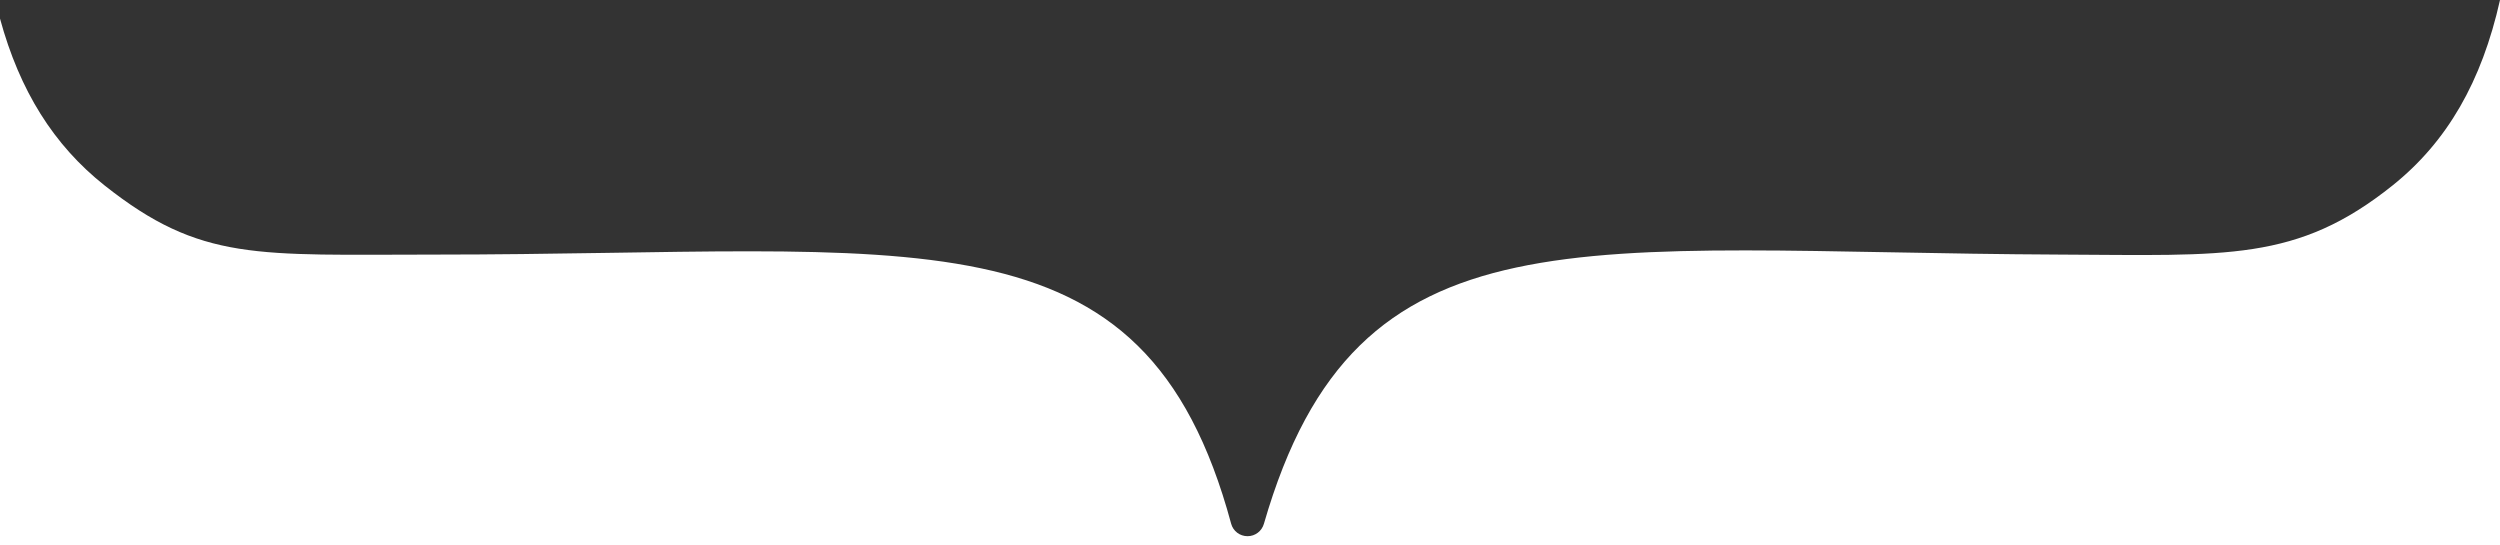
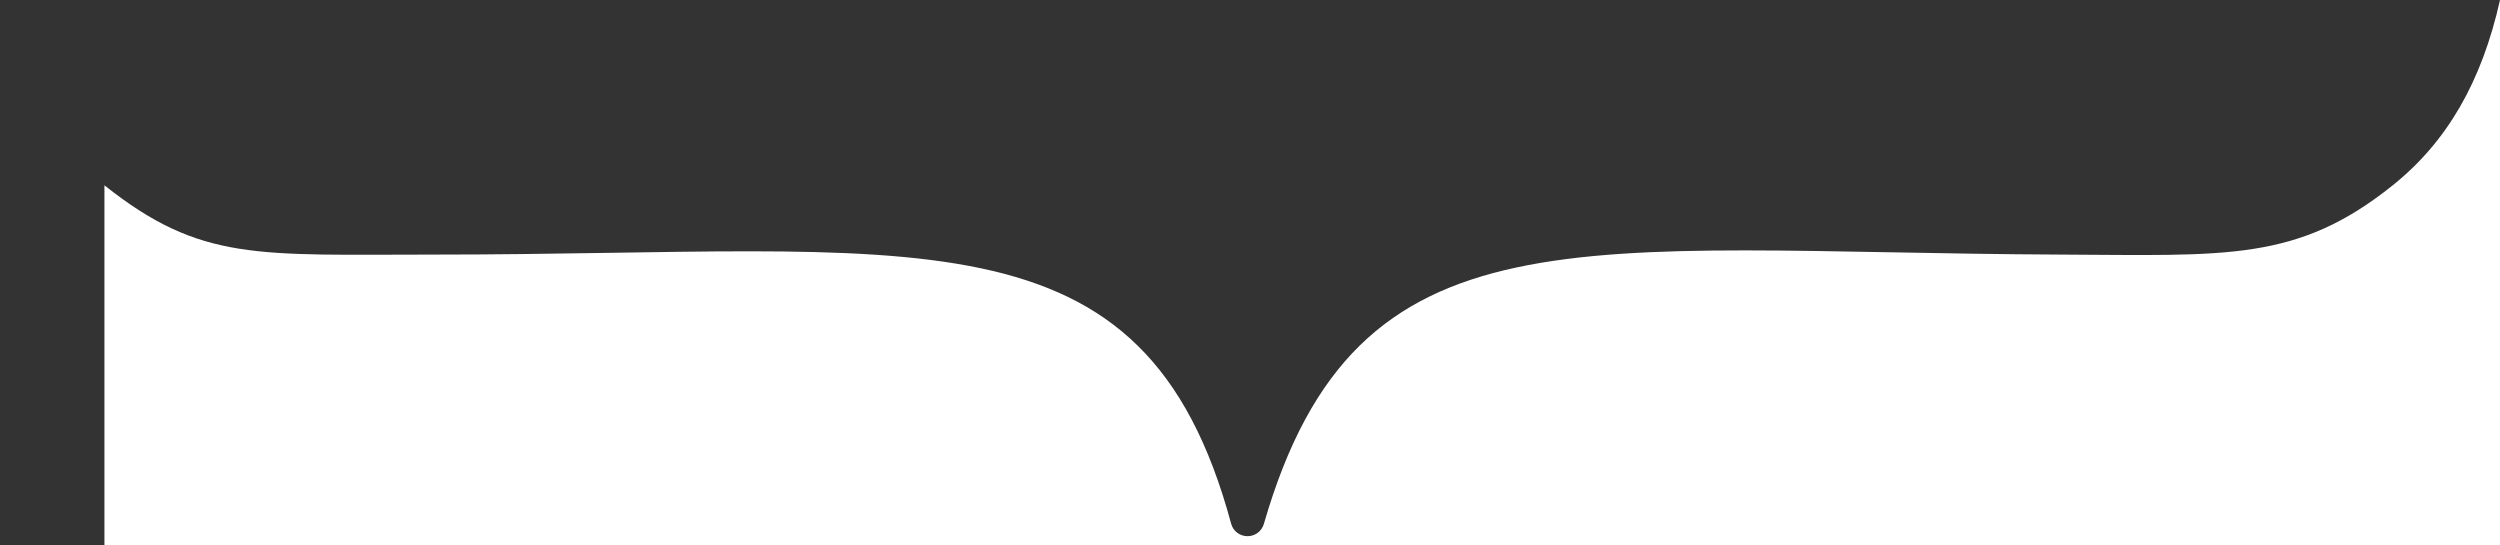
<svg xmlns="http://www.w3.org/2000/svg" viewBox="0 0 750 163.596">
  <rect x="0" y="0" width="750" height="163.596" fill="#333333" stroke="none" />
  <defs>
    <style>
      .uuid-4882cc8b-0c17-47e3-ac54-3423b7a30ee6 {
        fill: #fff;
      }
    </style>
  </defs>
  <g id="uuid-ff3a43d7-c16b-4b77-9766-53889e6160d3" data-name="レイヤー 1" />
  <g id="uuid-4884ff70-9f50-44b3-aa5a-a62bdad0c6a8" data-name="レイヤー 2">
    <g id="uuid-d1da7074-c26f-40f6-91fc-73add2aa4669" data-name="レイヤー 1">
-       <path class="uuid-4882cc8b-0c17-47e3-ac54-3423b7a30ee6" d="M717.817,55.596c-28.704,22.986-49.817,21-99.786,20.779-144.453-.64-210.927-15.96-238.862,80.778-.631,2.185-2.614,3.702-4.888,3.702h-.037c-2.282,0-4.299-1.518-4.893-3.72-26.108-96.725-94.483-80.76-238.928-80.76-53.421,0-70.109,2.208-99.093-20.779C16.137,43.549,5.909,27.258,0,5.582V163.596H750V0c-5.473,24.487-15.875,42.536-32.183,55.596Z" />
+       <path class="uuid-4882cc8b-0c17-47e3-ac54-3423b7a30ee6" d="M717.817,55.596c-28.704,22.986-49.817,21-99.786,20.779-144.453-.64-210.927-15.96-238.862,80.778-.631,2.185-2.614,3.702-4.888,3.702h-.037c-2.282,0-4.299-1.518-4.893-3.72-26.108-96.725-94.483-80.76-238.928-80.76-53.421,0-70.109,2.208-99.093-20.779V163.596H750V0c-5.473,24.487-15.875,42.536-32.183,55.596Z" />
    </g>
  </g>
</svg>